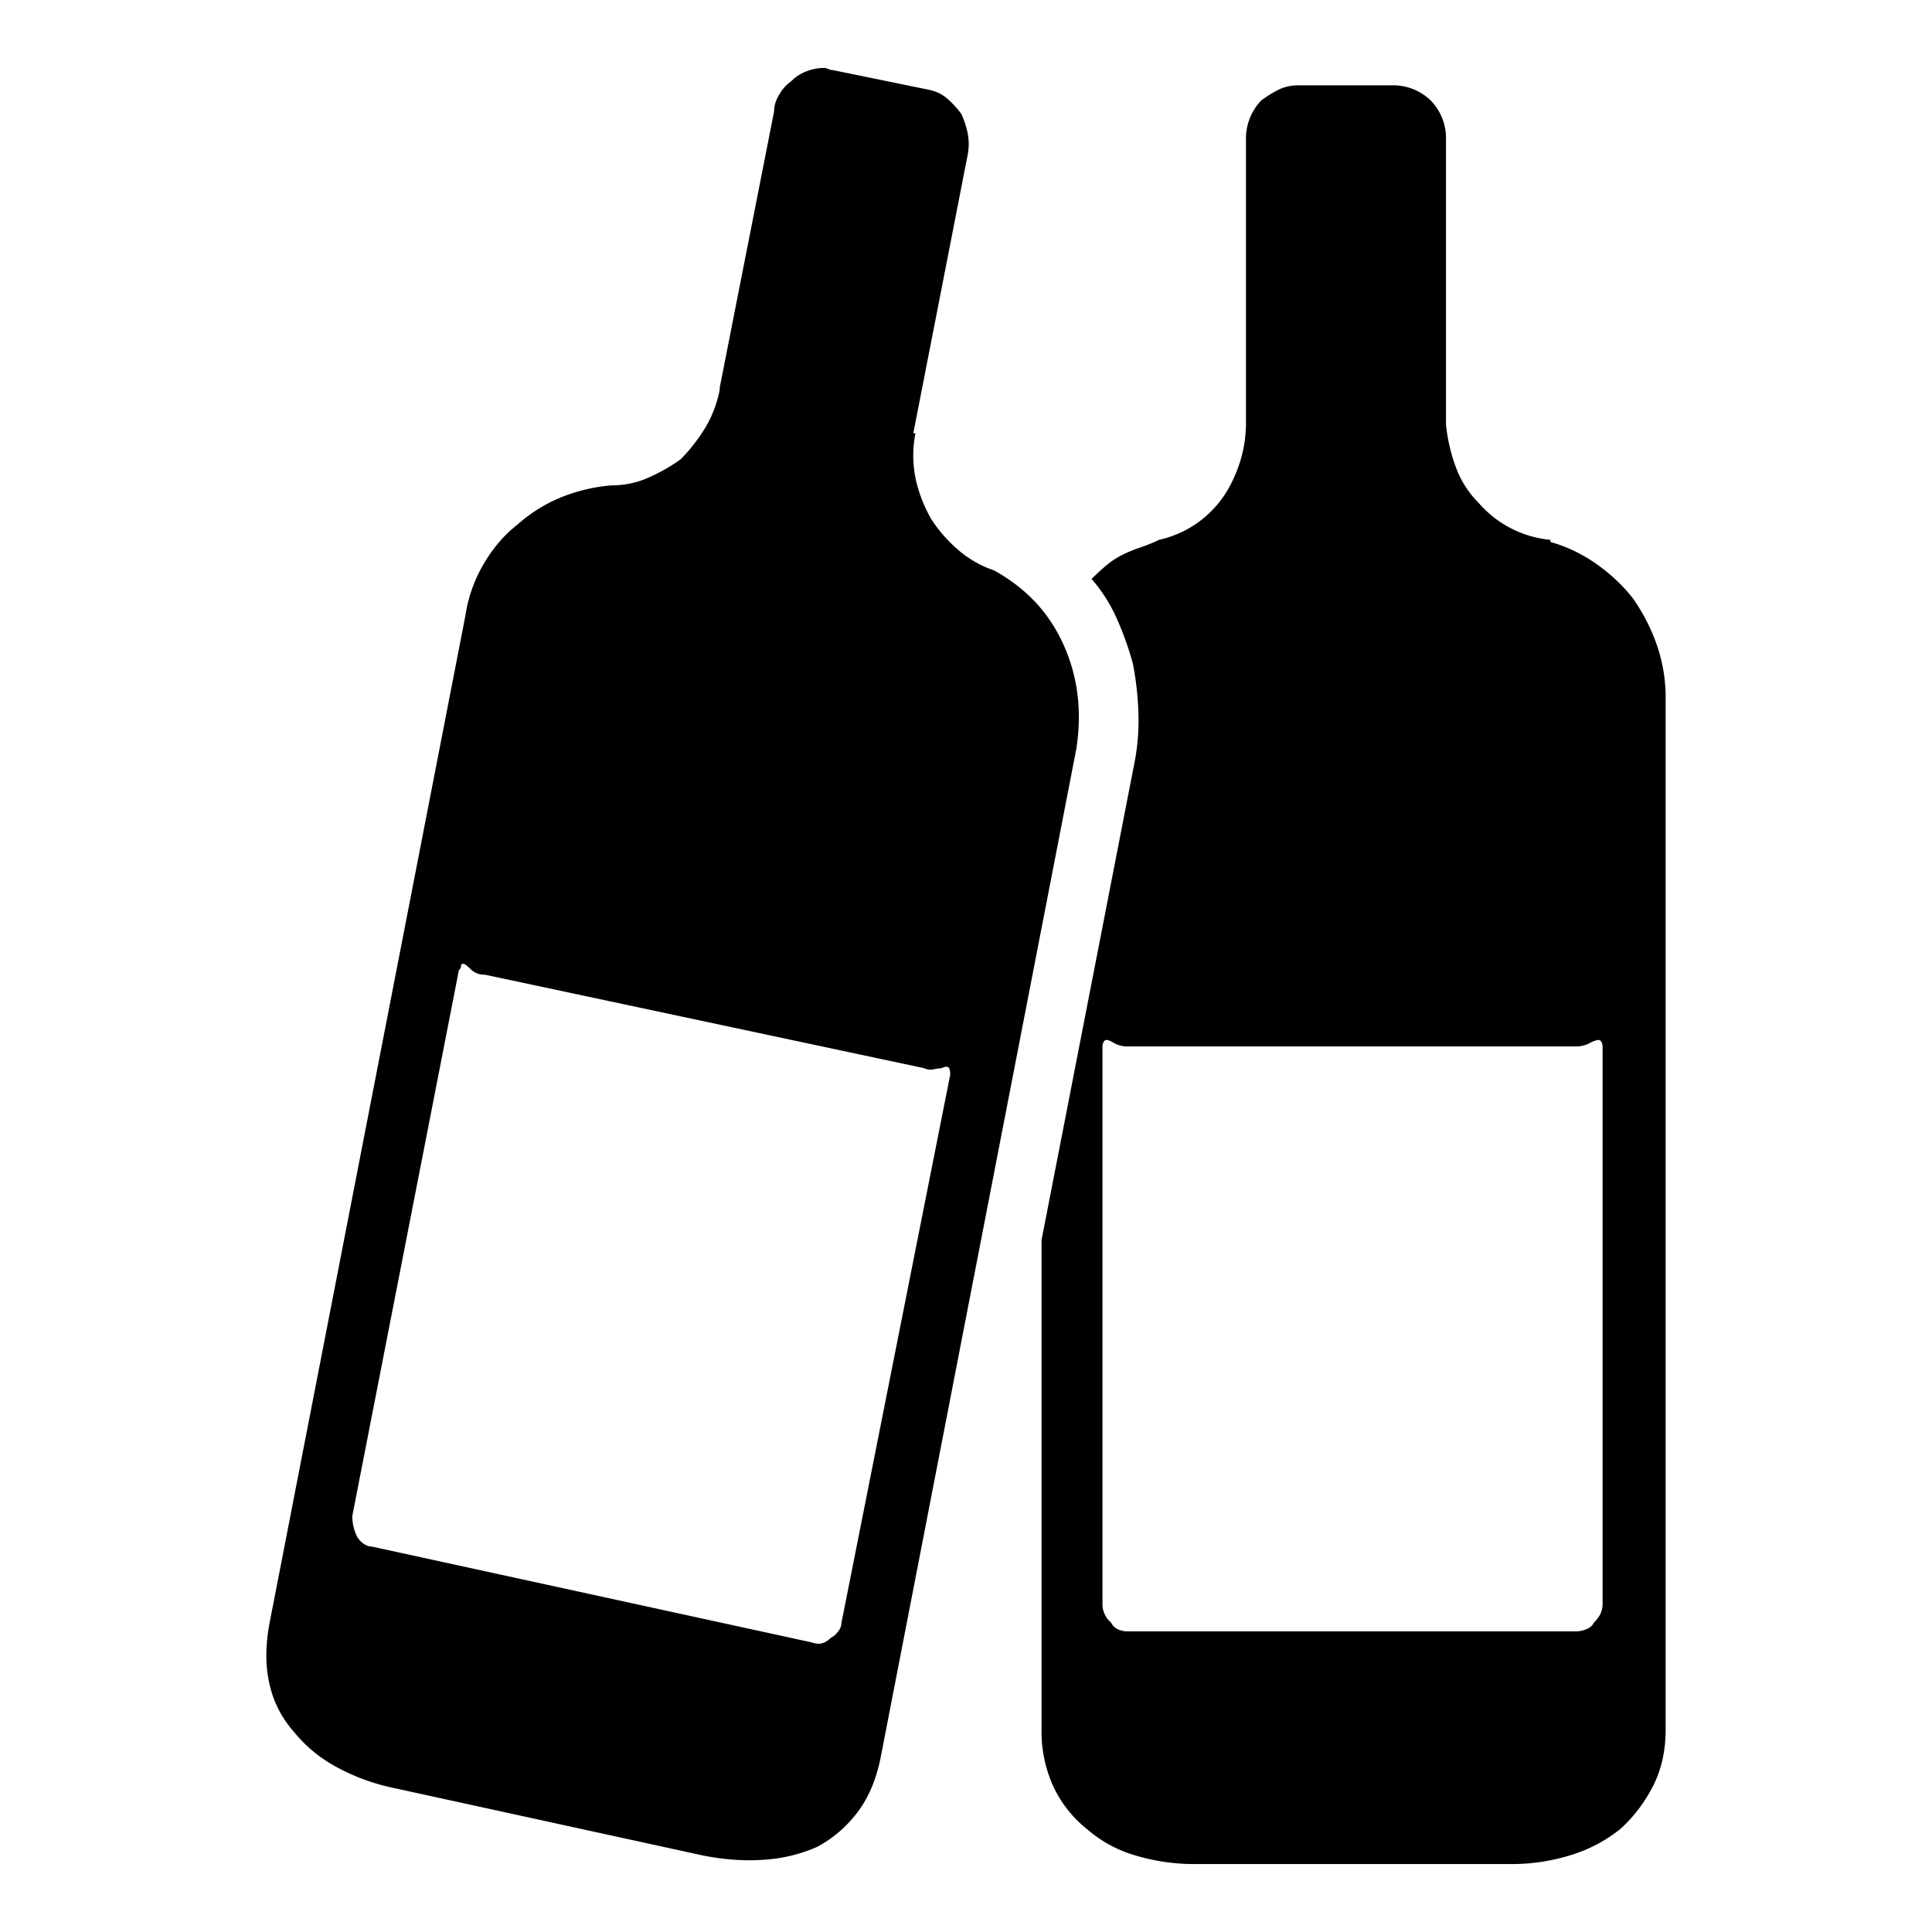
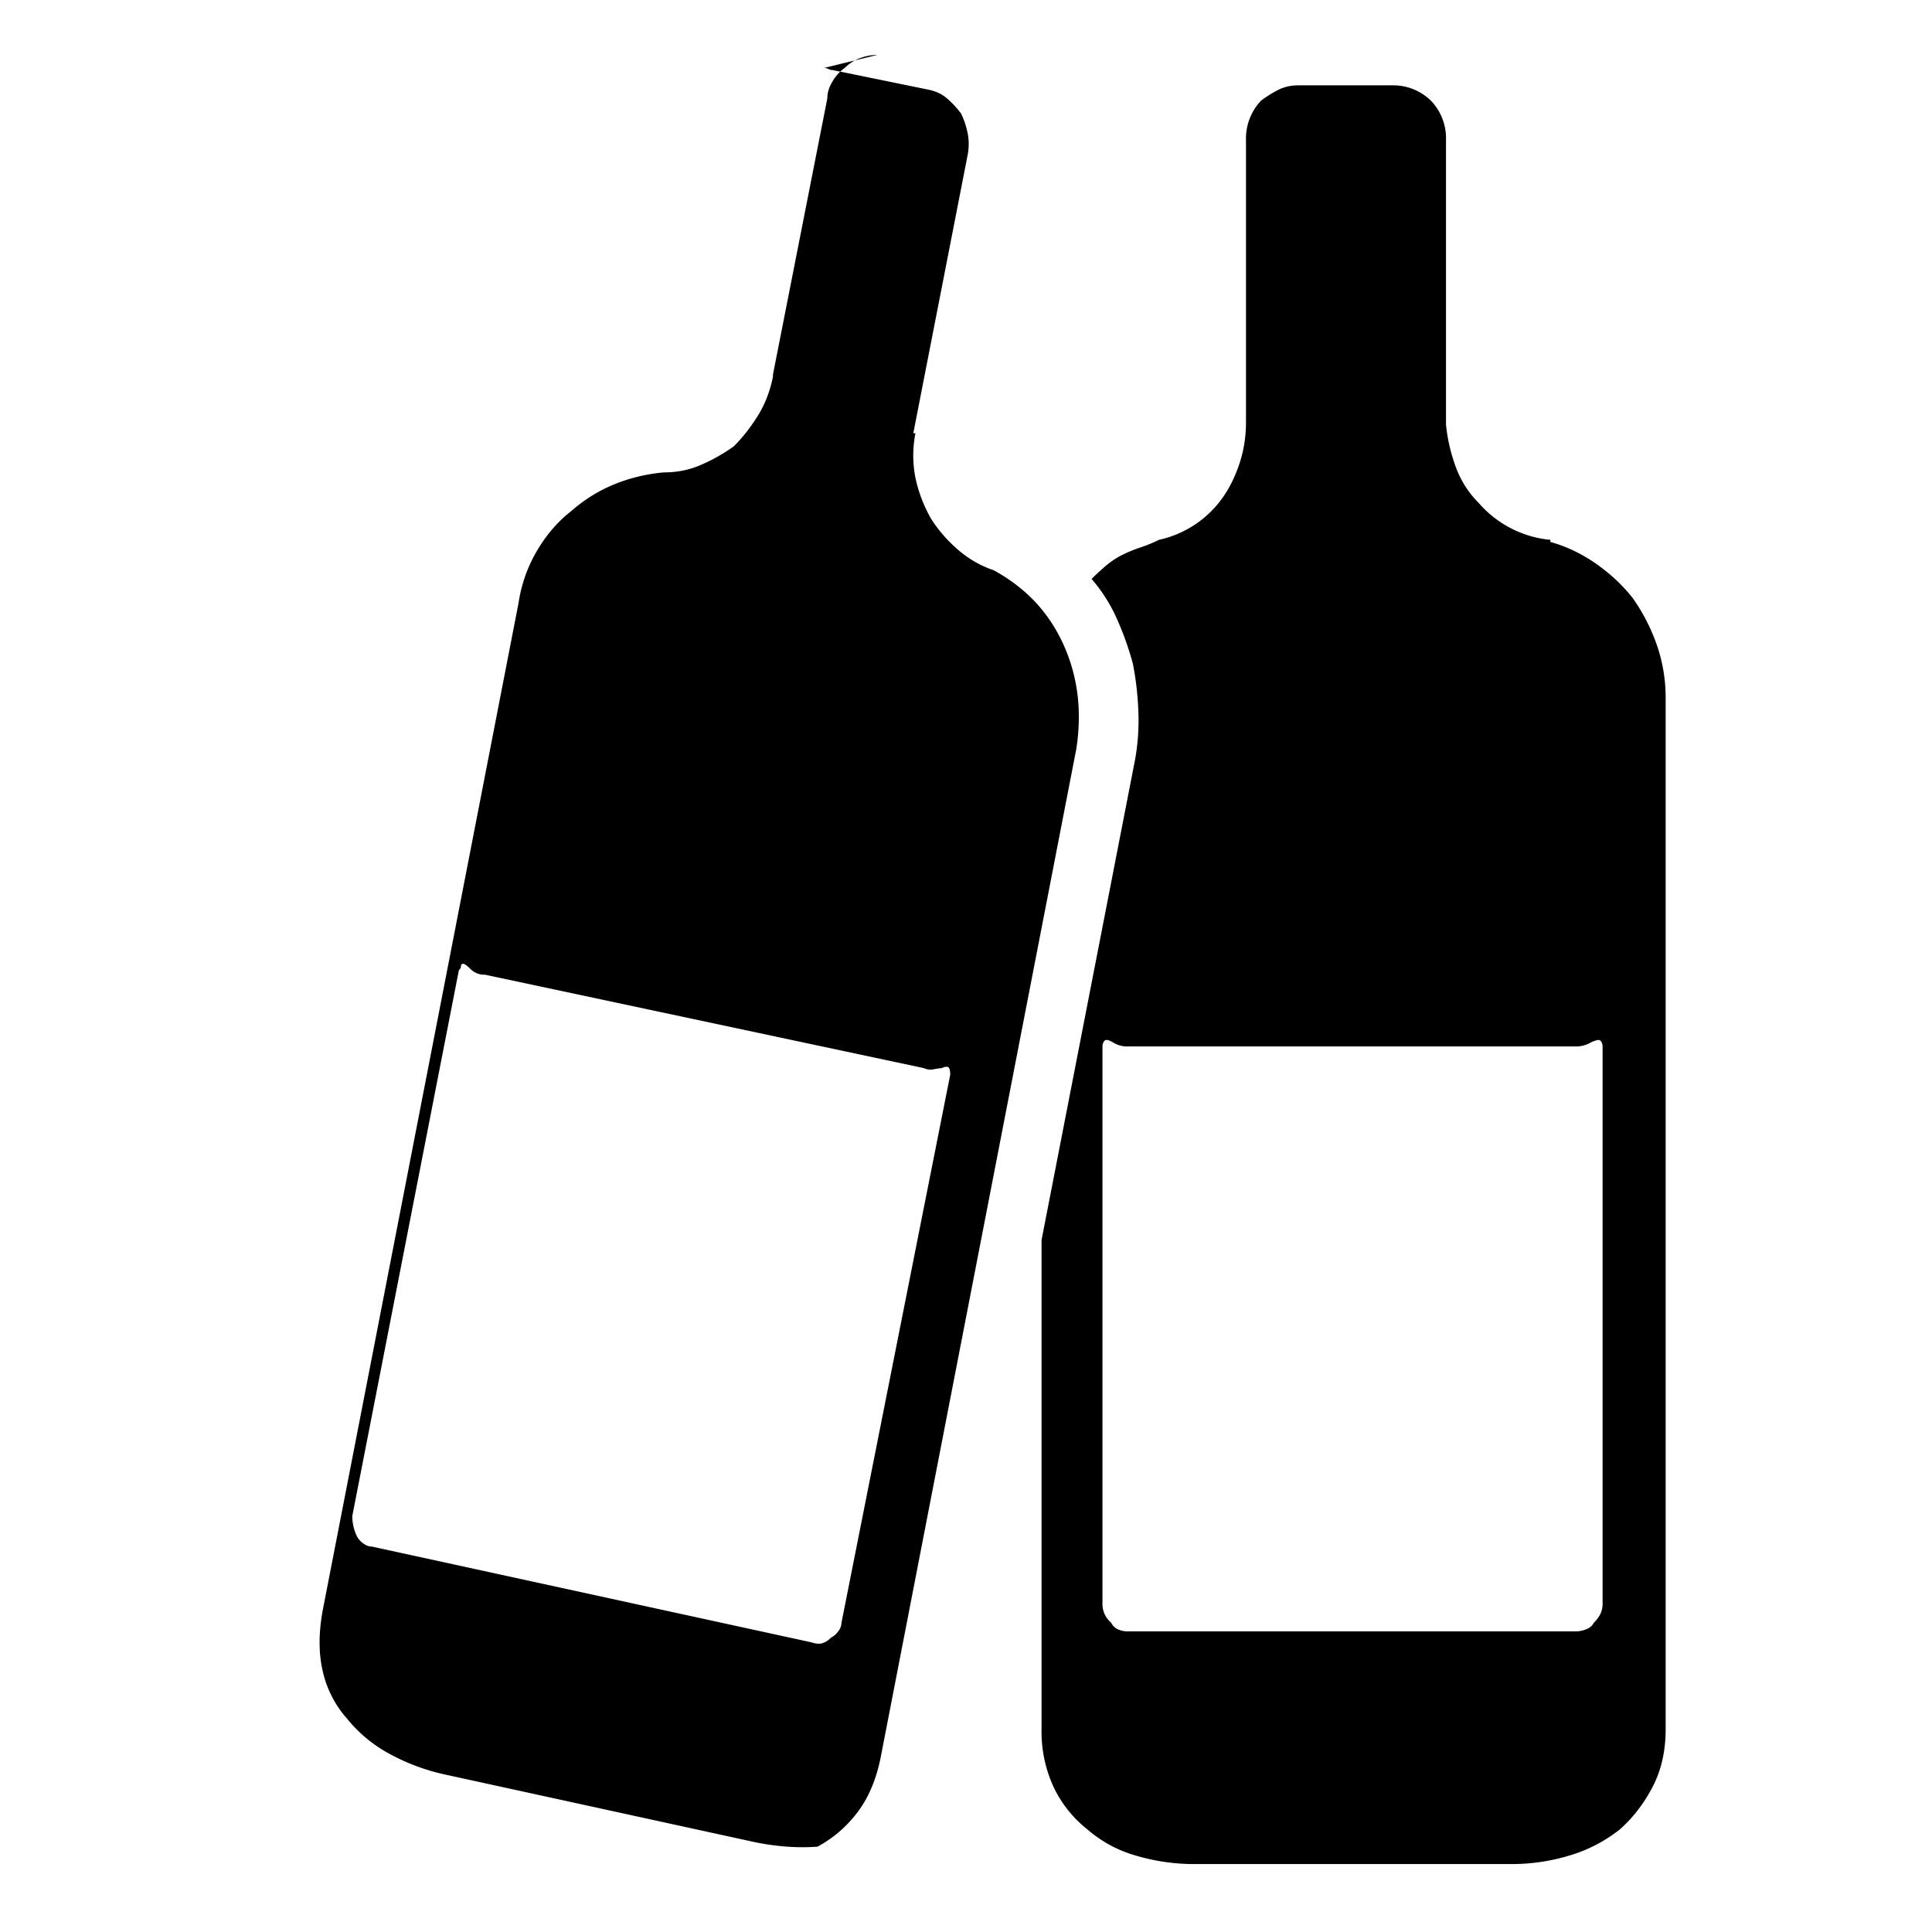
<svg xmlns="http://www.w3.org/2000/svg" viewBox="0 0 36 36">
-   <path d="M15.356 1.266a.18.18 0 0 1 .081.02c.027.014.054.02.081.02l1.783.365c.135.027.25.081.344.162.095.081.183.176.264.284.053.108.094.23.122.365.026.135.026.27 0 .404l-1.013 5.187h.04a2.139 2.139 0 0 0 0 .83c.054.258.148.507.283.75.136.217.304.412.507.588s.426.303.669.385c.296.162.553.358.77.587.216.23.39.493.526.79.135.298.223.608.264.932.04.324.033.663-.02 1.013l-3.647 18.8c-.082.406-.223.744-.426 1.013-.202.27-.452.487-.75.649a2.881 2.881 0 0 1-.992.243c-.365.027-.75 0-1.155-.081l-5.753-1.256a3.887 3.887 0 0 1-1.054-.385 2.611 2.611 0 0 1-.81-.669 1.975 1.975 0 0 1-.446-.87c-.081-.338-.081-.723 0-1.156l3.647-18.76a2.69 2.69 0 0 1 .344-.972c.175-.297.385-.54.628-.73.243-.215.513-.384.81-.506a3.19 3.19 0 0 1 .932-.223c.243 0 .473-.046.69-.142.215-.094.418-.208.607-.344.162-.162.31-.35.446-.567.134-.216.229-.46.283-.73v-.04l1.013-5.146c0-.108.034-.216.102-.324a.783.783 0 0 1 .222-.243.79.79 0 0 1 .284-.182.925.925 0 0 1 .324-.061zM8.63 17.96c-.027 0-.04.013-.04.04 0 .027-.014.054-.04.081l-1.986 10.17a.903.903 0 0 0 .081.365.387.387 0 0 0 .122.142c.053.04.107.06.161.06l8.185 1.783c.08.027.148.034.202.02a.359.359 0 0 0 .163-.101.395.395 0 0 0 .141-.122.265.265 0 0 0 .061-.162l2.026-10.21c0-.081-.014-.128-.04-.142-.027-.013-.068-.006-.122.02a.894.894 0 0 0-.142.02.274.274 0 0 1-.182-.02l-8.184-1.742a.356.356 0 0 1-.264-.101c-.067-.067-.115-.102-.142-.102zM24.19 1.59h1.782a1.004 1.004 0 0 1 .688.283 1.008 1.008 0 0 1 .284.73v5.308c.027.27.088.534.182.79.095.257.237.48.426.669a2.016 2.016 0 0 0 1.337.689v.04c.297.081.58.217.851.405.27.19.5.405.689.648.189.27.338.561.446.872a3 3 0 0 1 .162.992v19.206c0 .405-.081.763-.243 1.074-.162.31-.365.574-.608.79a2.77 2.77 0 0 1-.932.486 3.692 3.692 0 0 1-1.094.162h-5.875a3.82 3.82 0 0 1-1.134-.162 2.356 2.356 0 0 1-.892-.486 2.219 2.219 0 0 1-.628-.79 2.458 2.458 0 0 1-.223-1.074v-9.117l1.743-8.954a4.12 4.12 0 0 0 .06-.912 5.744 5.744 0 0 0-.101-.871 5.74 5.74 0 0 0-.304-.85 2.943 2.943 0 0 0-.466-.73c.081-.081.168-.162.263-.243a1.55 1.55 0 0 1 .304-.203c.108-.054.223-.101.345-.142s.235-.087.344-.141a1.97 1.97 0 0 0 1.175-.77c.136-.189.243-.406.324-.649s.122-.5.122-.77V2.603a1.025 1.025 0 0 1 .283-.73c.108-.08.216-.147.325-.202a.804.804 0 0 1 .364-.08zm5.59 17.788a.49.49 0 0 0-.161.06.541.541 0 0 1-.243.061h-8.347a.505.505 0 0 1-.264-.06c-.067-.041-.115-.061-.142-.061s-.047.013-.06.04a.176.176 0 0 0-.02.081v10.373a.45.45 0 0 0 .162.364.256.256 0 0 0 .121.122.44.44 0 0 0 .203.04h8.347a.495.495 0 0 0 .182-.04.254.254 0 0 0 .142-.122.626.626 0 0 0 .121-.162.449.449 0 0 0 .041-.202V19.499a.186.186 0 0 0-.02-.08c-.014-.028-.035-.041-.061-.041z" />
+   <path d="M15.356 1.266a.18.18 0 0 1 .081.02c.027.014.054.02.081.02l1.783.365c.135.027.25.081.344.162.095.081.183.176.264.284.053.108.094.23.122.365.026.135.026.27 0 .404l-1.013 5.187h.04a2.139 2.139 0 0 0 0 .83c.054.258.148.507.283.75.136.217.304.412.507.588s.426.303.669.385c.296.162.553.358.77.587.216.23.39.493.526.79.135.298.223.608.264.932.04.324.033.663-.02 1.013l-3.647 18.8c-.082.406-.223.744-.426 1.013-.202.27-.452.487-.75.649c-.365.027-.75 0-1.155-.081l-5.753-1.256a3.887 3.887 0 0 1-1.054-.385 2.611 2.611 0 0 1-.81-.669 1.975 1.975 0 0 1-.446-.87c-.081-.338-.081-.723 0-1.156l3.647-18.76a2.69 2.69 0 0 1 .344-.972c.175-.297.385-.54.628-.73.243-.215.513-.384.81-.506a3.19 3.19 0 0 1 .932-.223c.243 0 .473-.046.69-.142.215-.094.418-.208.607-.344.162-.162.31-.35.446-.567.134-.216.229-.46.283-.73v-.04l1.013-5.146c0-.108.034-.216.102-.324a.783.783 0 0 1 .222-.243.79.79 0 0 1 .284-.182.925.925 0 0 1 .324-.061zM8.63 17.96c-.027 0-.04.013-.04.04 0 .027-.014.054-.04.081l-1.986 10.17a.903.903 0 0 0 .081.365.387.387 0 0 0 .122.142c.053.04.107.06.161.06l8.185 1.783c.08.027.148.034.202.02a.359.359 0 0 0 .163-.101.395.395 0 0 0 .141-.122.265.265 0 0 0 .061-.162l2.026-10.21c0-.081-.014-.128-.04-.142-.027-.013-.068-.006-.122.02a.894.894 0 0 0-.142.02.274.274 0 0 1-.182-.02l-8.184-1.742a.356.356 0 0 1-.264-.101c-.067-.067-.115-.102-.142-.102zM24.19 1.59h1.782a1.004 1.004 0 0 1 .688.283 1.008 1.008 0 0 1 .284.73v5.308c.027.27.088.534.182.79.095.257.237.48.426.669a2.016 2.016 0 0 0 1.337.689v.04c.297.081.58.217.851.405.27.19.5.405.689.648.189.27.338.561.446.872a3 3 0 0 1 .162.992v19.206c0 .405-.081.763-.243 1.074-.162.31-.365.574-.608.79a2.77 2.77 0 0 1-.932.486 3.692 3.692 0 0 1-1.094.162h-5.875a3.82 3.82 0 0 1-1.134-.162 2.356 2.356 0 0 1-.892-.486 2.219 2.219 0 0 1-.628-.79 2.458 2.458 0 0 1-.223-1.074v-9.117l1.743-8.954a4.12 4.12 0 0 0 .06-.912 5.744 5.744 0 0 0-.101-.871 5.74 5.74 0 0 0-.304-.85 2.943 2.943 0 0 0-.466-.73c.081-.081.168-.162.263-.243a1.55 1.55 0 0 1 .304-.203c.108-.054.223-.101.345-.142s.235-.087.344-.141a1.97 1.97 0 0 0 1.175-.77c.136-.189.243-.406.324-.649s.122-.5.122-.77V2.603a1.025 1.025 0 0 1 .283-.73c.108-.08.216-.147.325-.202a.804.804 0 0 1 .364-.08zm5.59 17.788a.49.49 0 0 0-.161.06.541.541 0 0 1-.243.061h-8.347a.505.505 0 0 1-.264-.06c-.067-.041-.115-.061-.142-.061s-.047.013-.06.04a.176.176 0 0 0-.02.081v10.373a.45.45 0 0 0 .162.364.256.256 0 0 0 .121.122.44.44 0 0 0 .203.04h8.347a.495.495 0 0 0 .182-.04.254.254 0 0 0 .142-.122.626.626 0 0 0 .121-.162.449.449 0 0 0 .041-.202V19.499a.186.186 0 0 0-.02-.08c-.014-.028-.035-.041-.061-.041z" />
</svg>